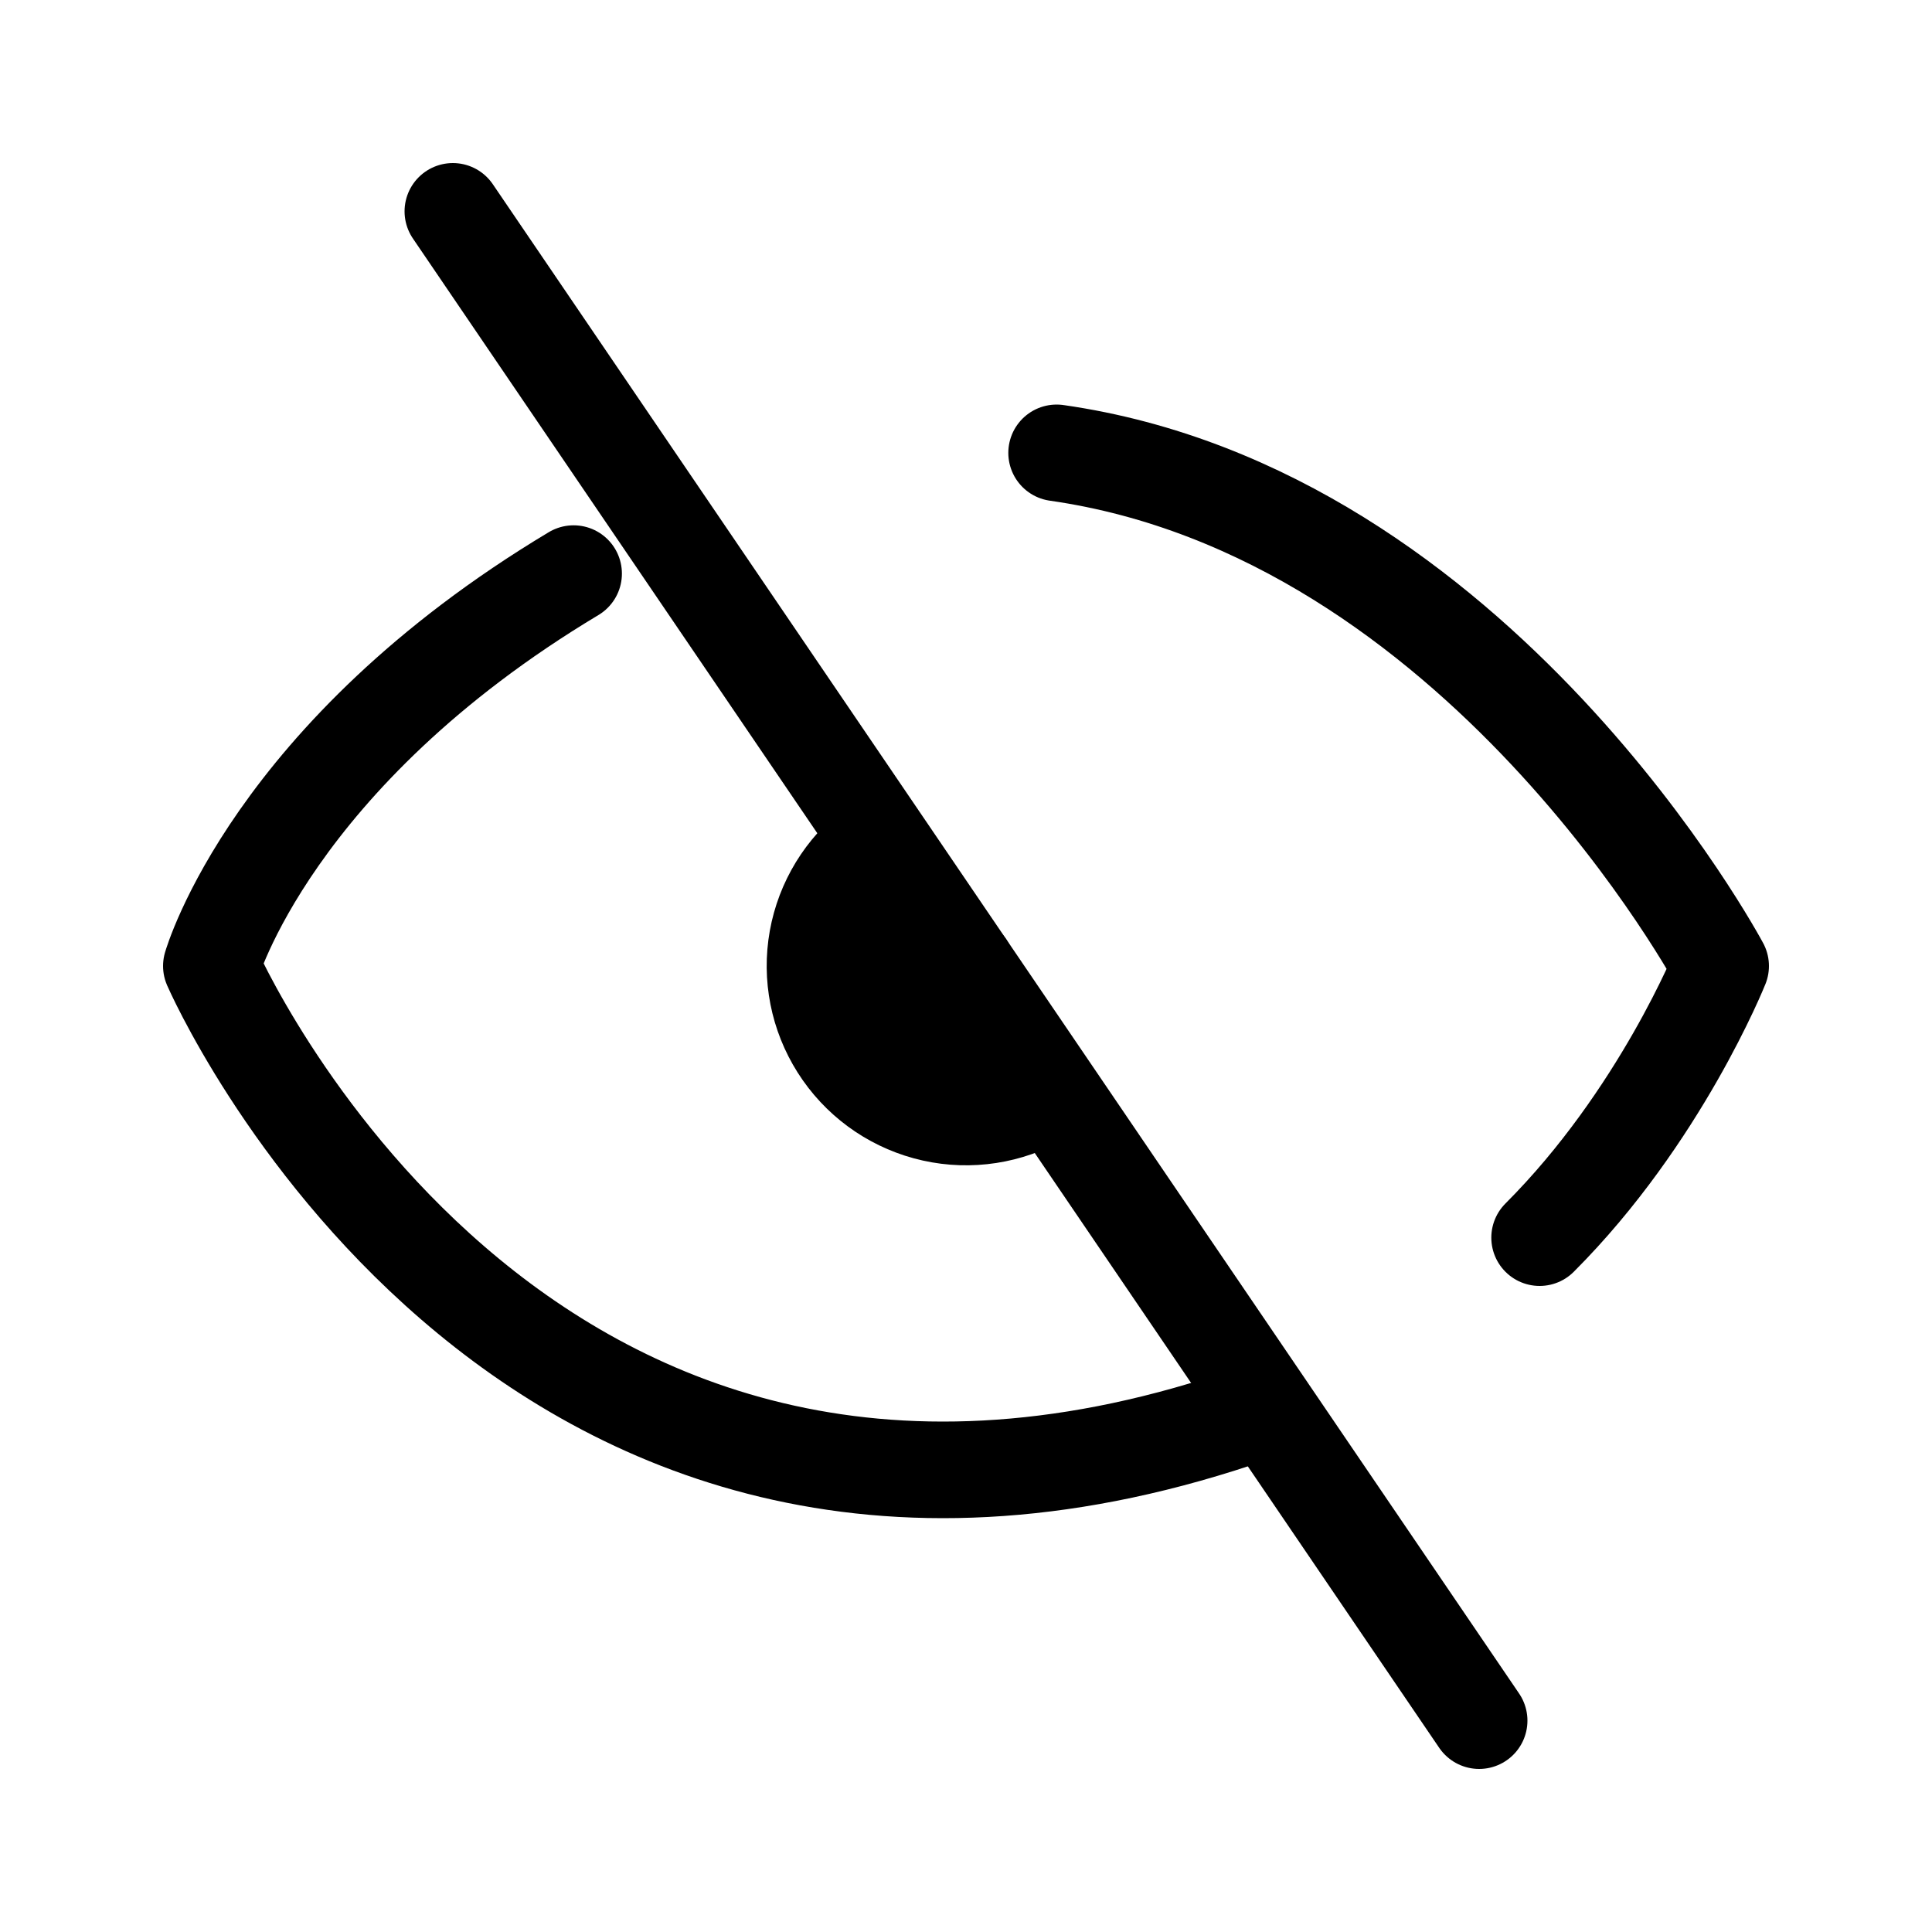
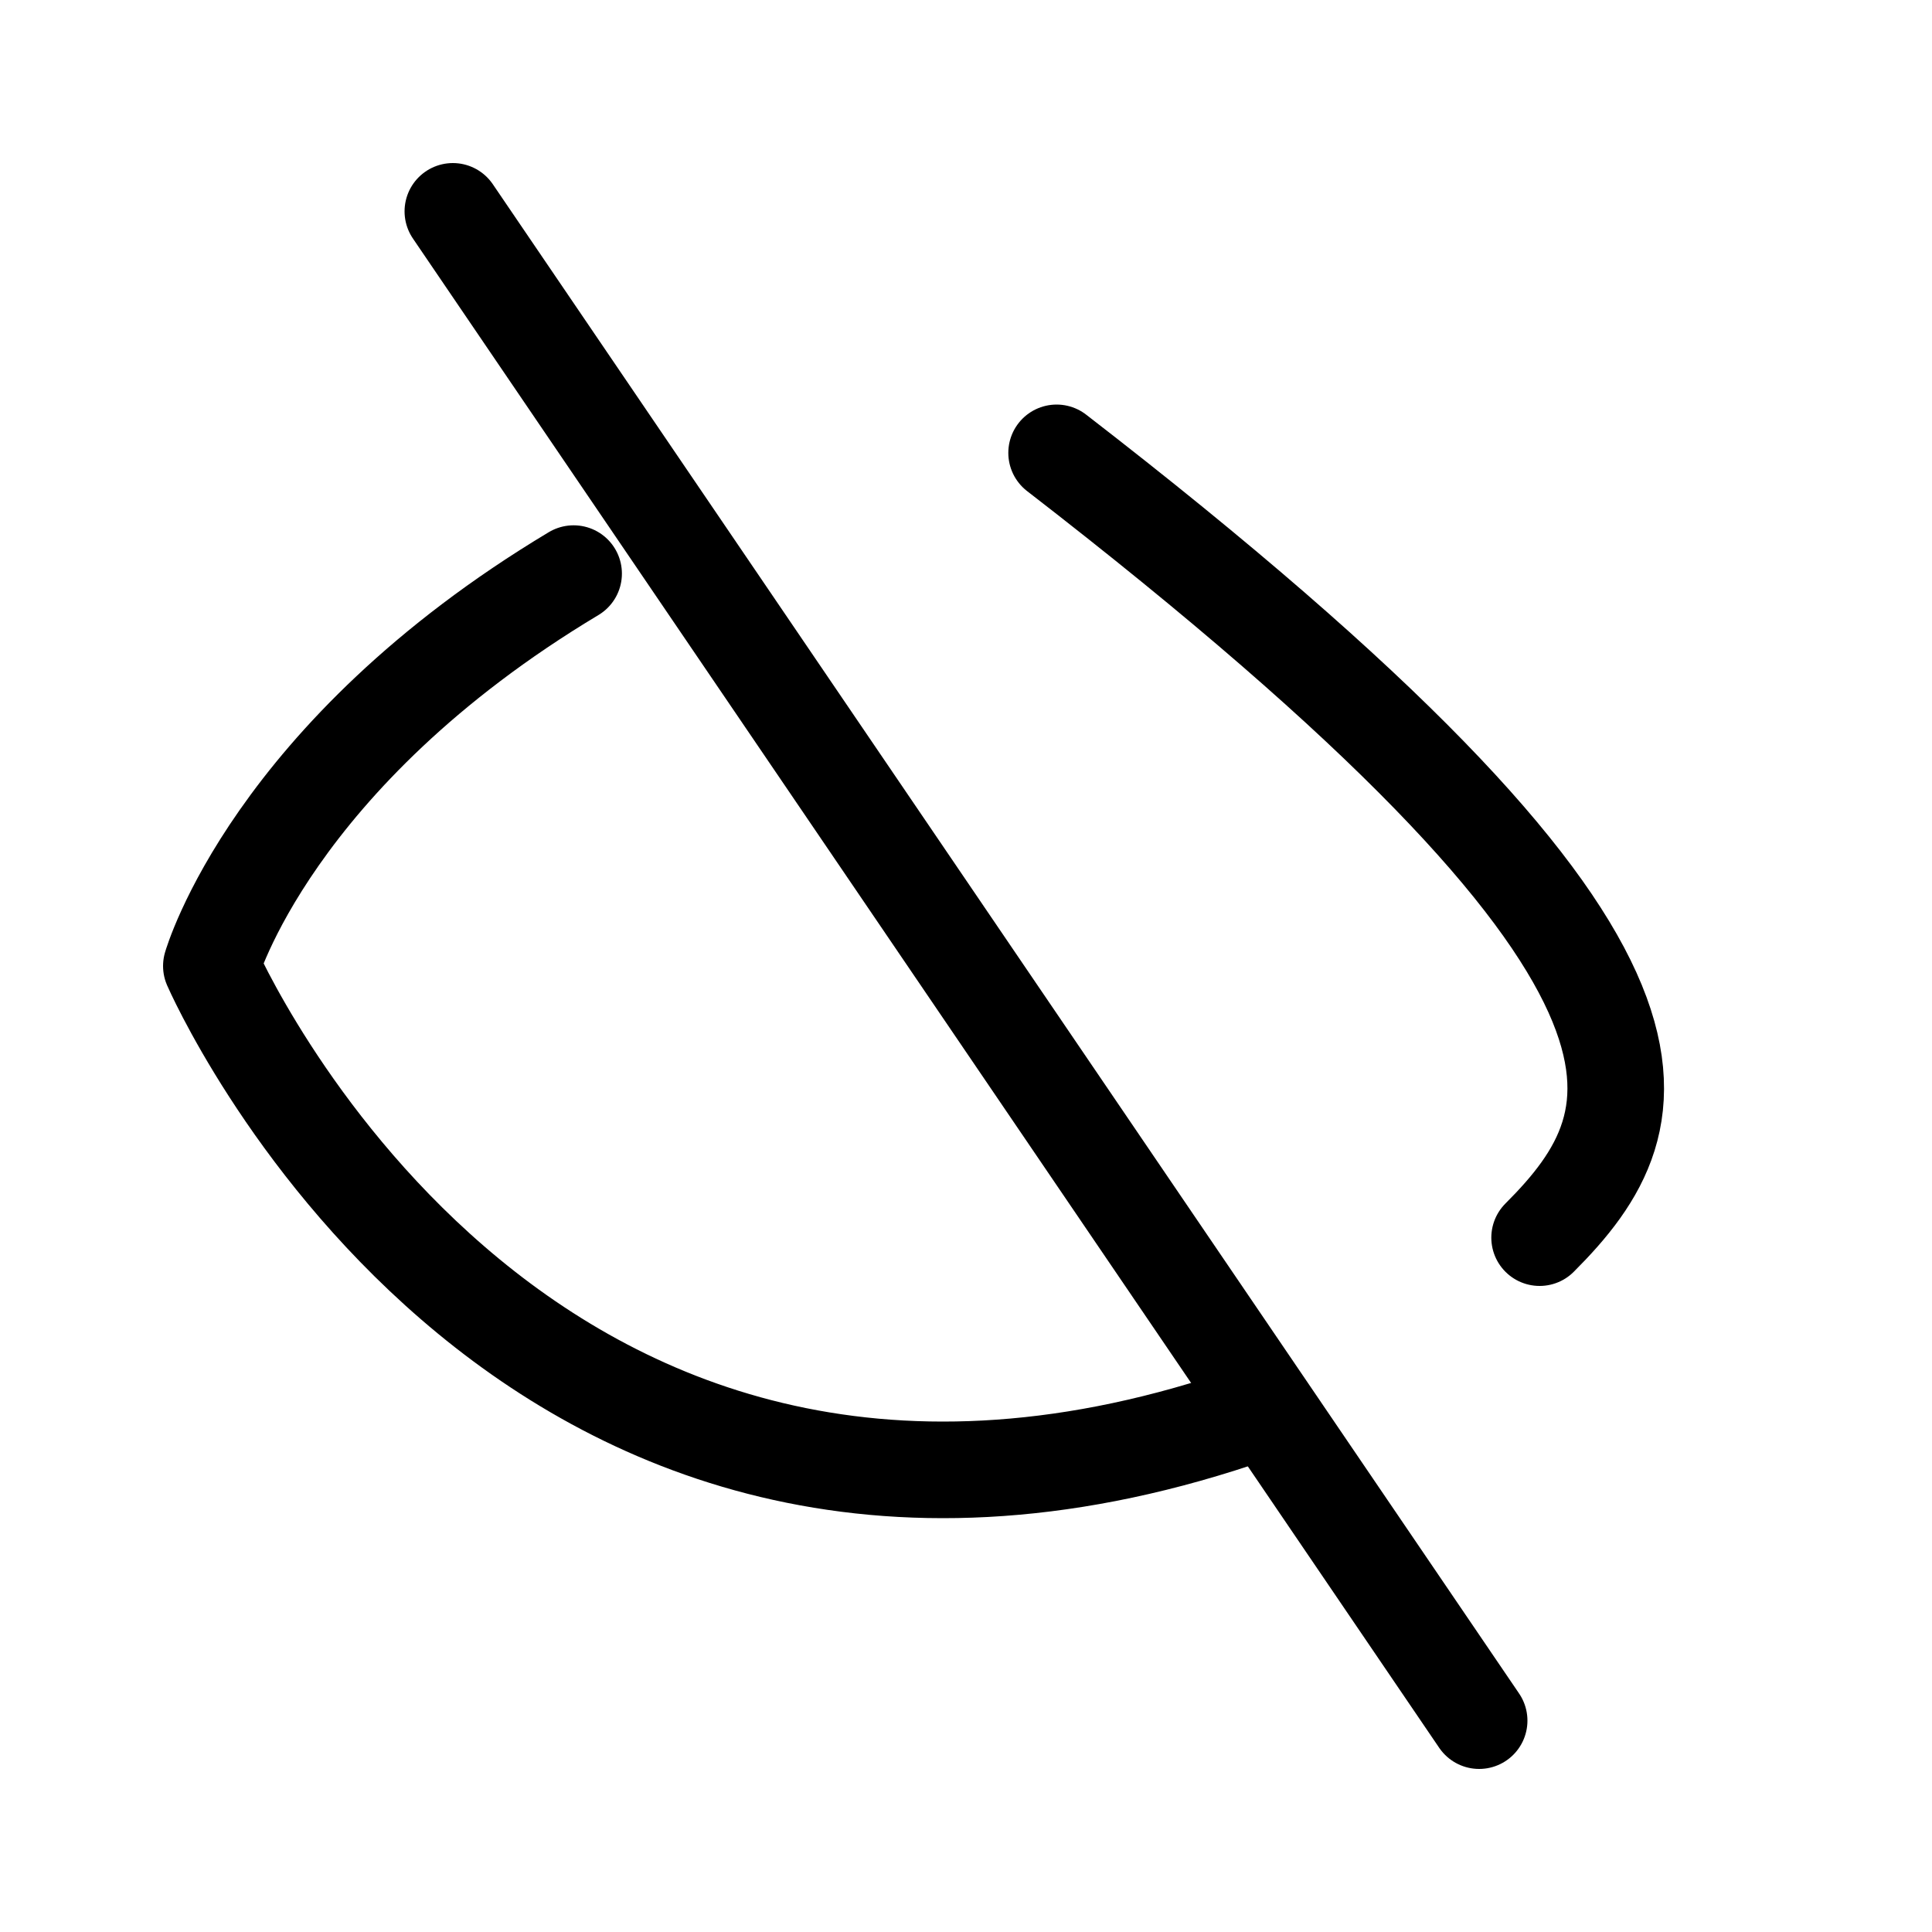
<svg xmlns="http://www.w3.org/2000/svg" width="20" height="20" viewBox="0 0 20 20" fill="none">
-   <path d="M10.938 4.688C15.312 5.312 17.812 10 17.812 10C17.812 10 17.188 11.562 15.938 12.812M12.812 14.688C5.312 17.188 2.188 10 2.188 10C2.188 10 2.812 7.812 5.938 5.938" stroke="#000" stroke-linecap="round" stroke-linejoin="round" />
-   <path d="M10.781 11.354C10.443 11.549 10.043 11.611 9.662 11.526C9.28 11.441 8.944 11.216 8.72 10.896C8.496 10.576 8.399 10.184 8.45 9.796C8.501 9.408 8.696 9.054 8.995 8.802L10 10L10.781 11.354Z" fill="#000" stroke="#000" stroke-linecap="round" stroke-linejoin="round" />
+   <path d="M10.938 4.688C17.812 10 17.188 11.562 15.938 12.812M12.812 14.688C5.312 17.188 2.188 10 2.188 10C2.188 10 2.812 7.812 5.938 5.938" stroke="#000" stroke-linecap="round" stroke-linejoin="round" />
  <path d="M4.688 2.188L15.312 17.812" stroke="#000" stroke-linecap="round" stroke-linejoin="round" />
</svg>